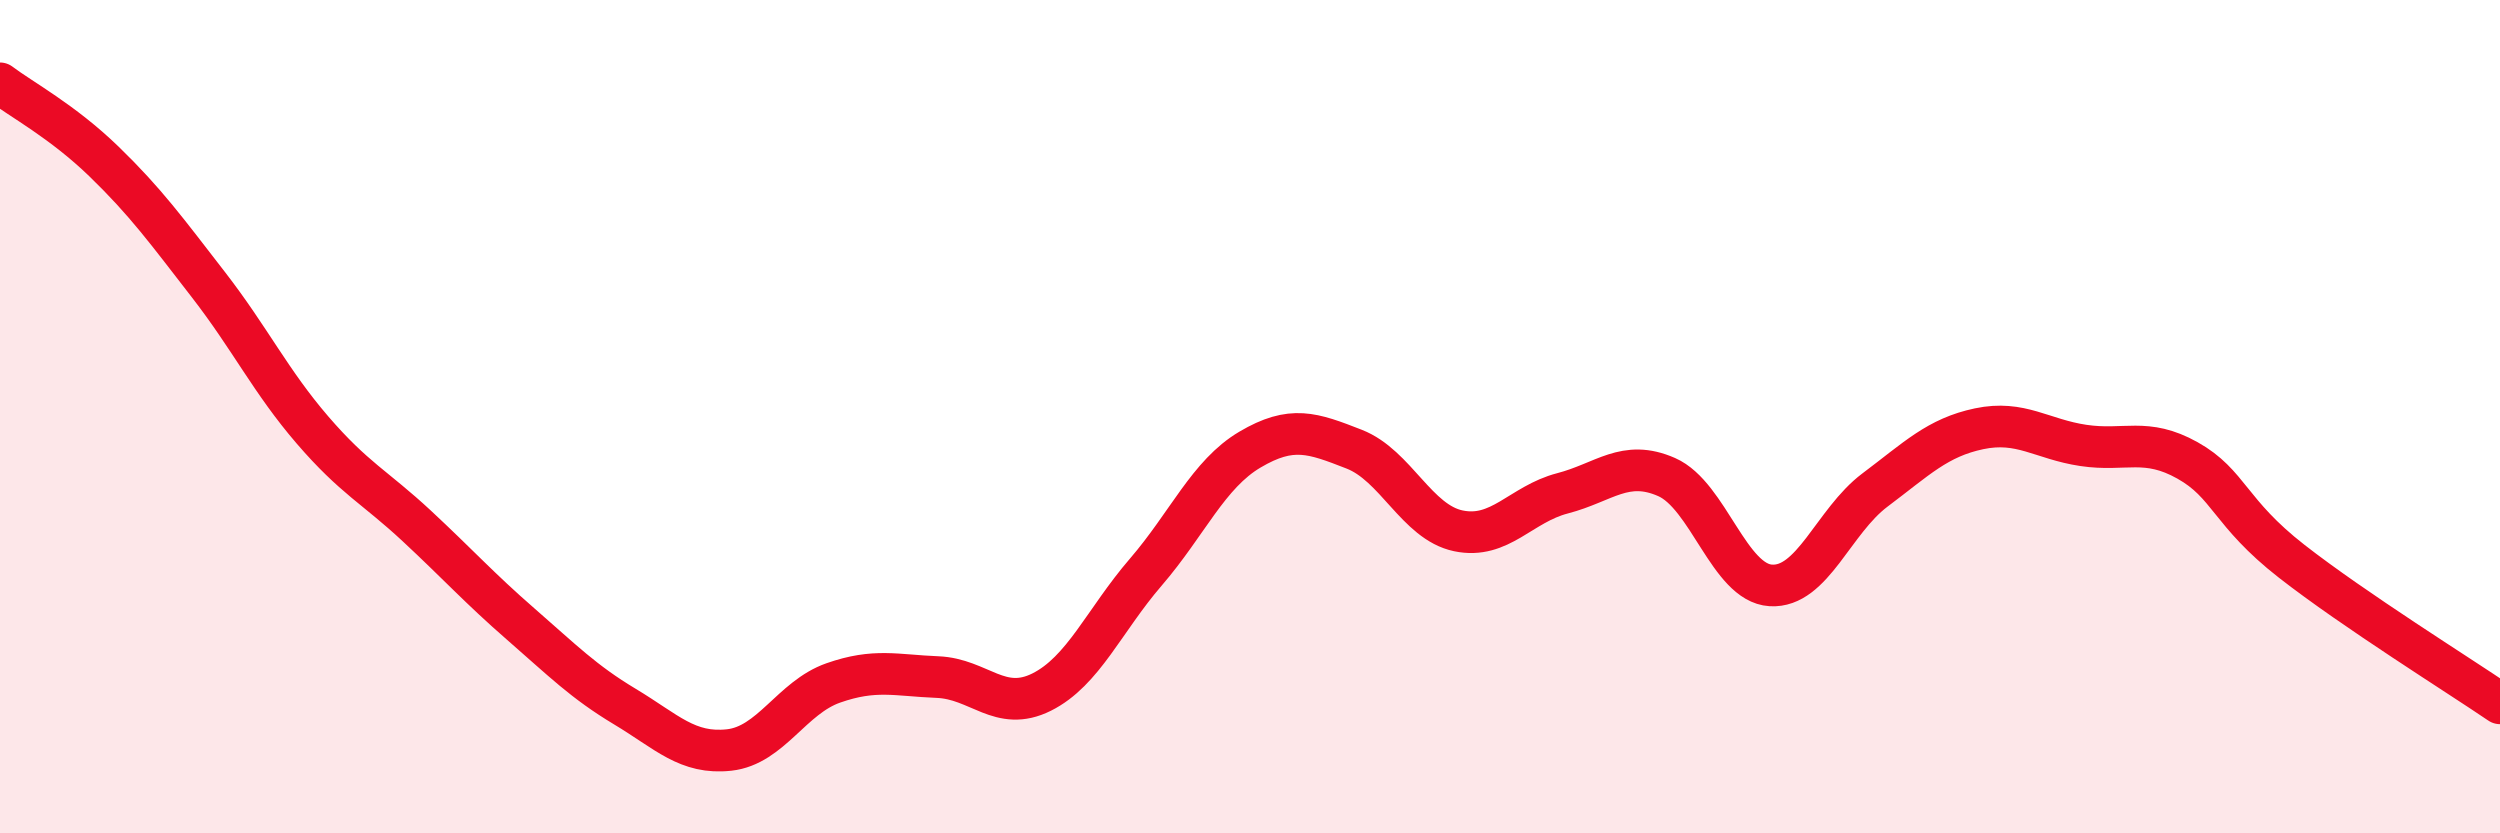
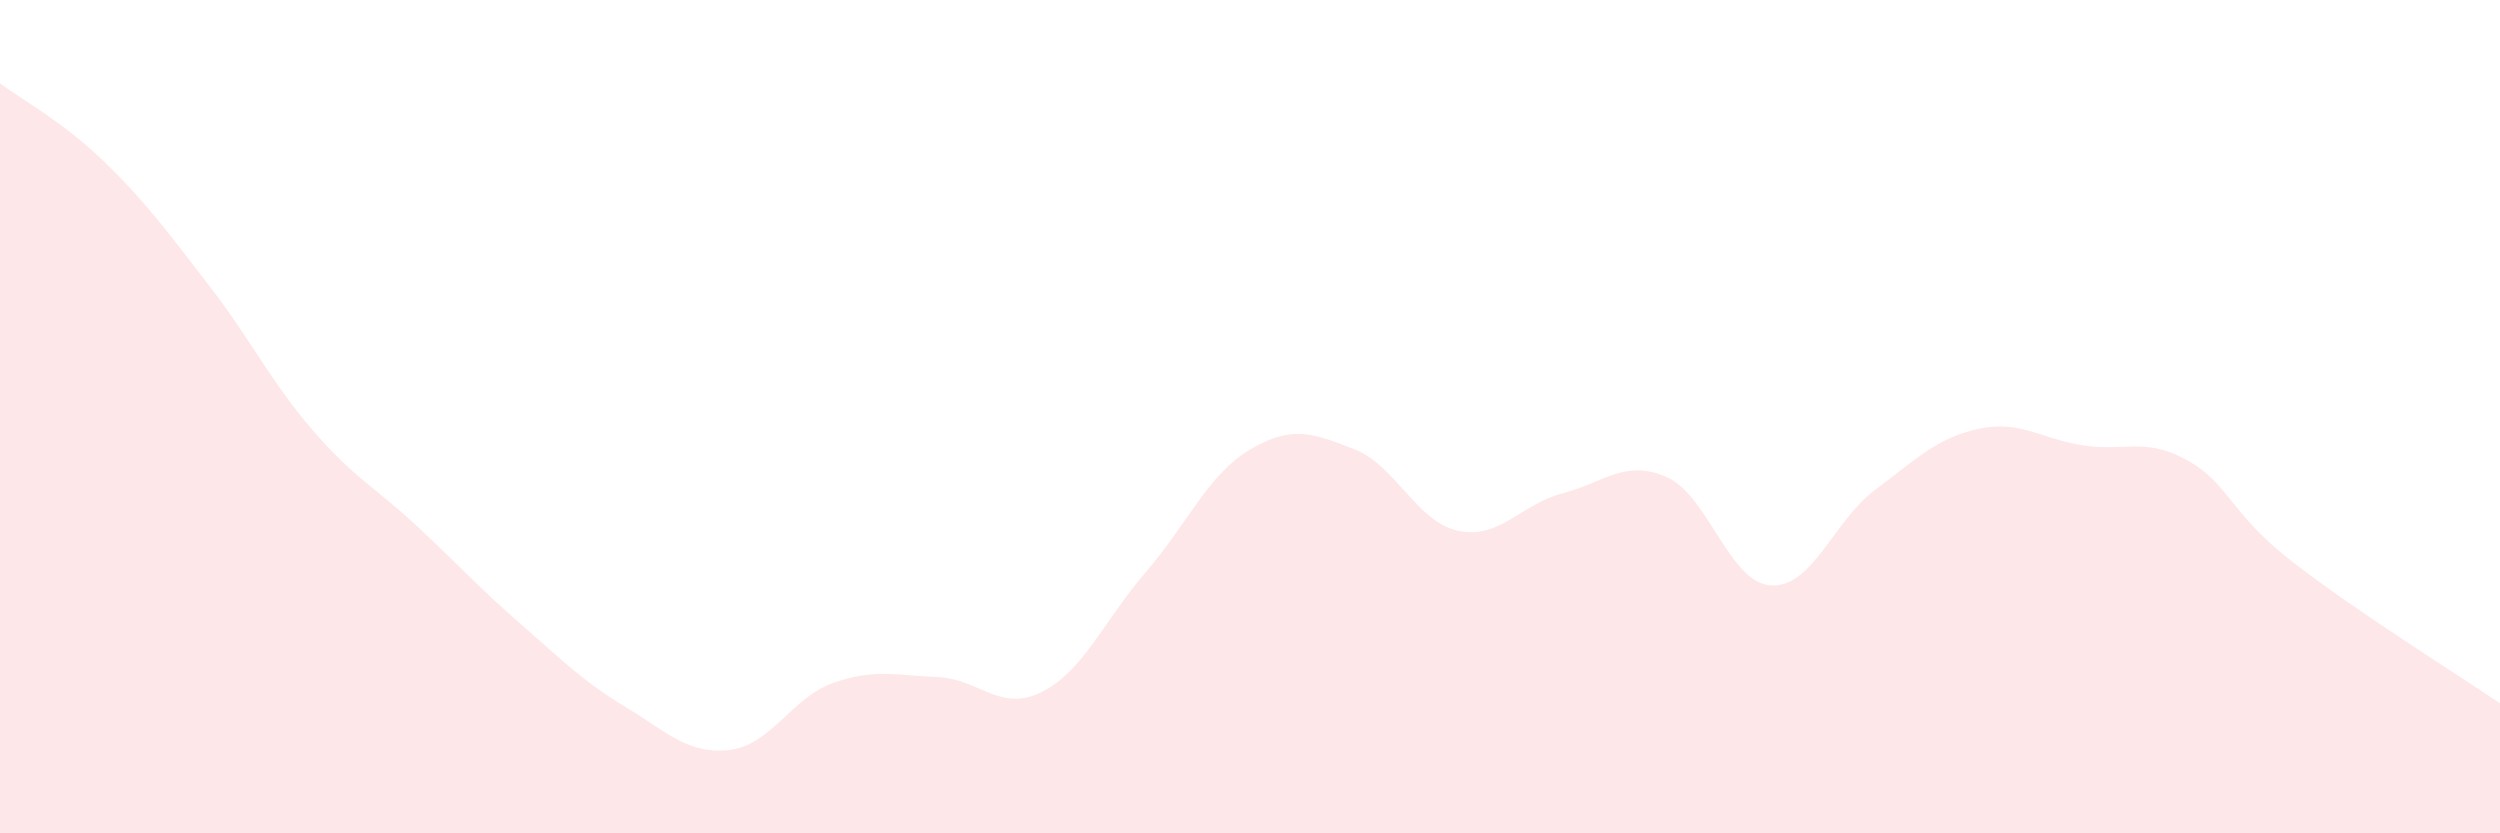
<svg xmlns="http://www.w3.org/2000/svg" width="60" height="20" viewBox="0 0 60 20">
  <path d="M 0,2 C 0.5,2.38 1.5,2.91 2.5,3.88 C 3.5,4.85 4,5.54 5,6.83 C 6,8.12 6.5,9.16 7.5,10.32 C 8.5,11.48 9,11.69 10,12.62 C 11,13.55 11.5,14.11 12.5,14.98 C 13.5,15.85 14,16.36 15,16.96 C 16,17.56 16.5,18.11 17.5,18 C 18.5,17.89 19,16.74 20,16.39 C 21,16.04 21.5,16.21 22.5,16.25 C 23.5,16.29 24,17.11 25,16.61 C 26,16.11 26.5,14.89 27.5,13.73 C 28.5,12.57 29,11.38 30,10.79 C 31,10.2 31.5,10.39 32.5,10.78 C 33.5,11.17 34,12.53 35,12.74 C 36,12.95 36.5,12.1 37.5,11.84 C 38.5,11.58 39,11.01 40,11.45 C 41,11.89 41.5,13.99 42.5,14.05 C 43.5,14.11 44,12.51 45,11.76 C 46,11.01 46.5,10.5 47.5,10.29 C 48.5,10.08 49,10.54 50,10.69 C 51,10.84 51.5,10.49 52.5,11.05 C 53.5,11.61 53.5,12.3 55,13.47 C 56.5,14.64 59,16.2 60,16.88L60 20L0 20Z" fill="#EB0A25" opacity="0.1" stroke-linecap="round" stroke-linejoin="round" />
-   <path d="M 0,2 C 0.5,2.38 1.5,2.91 2.5,3.88 C 3.5,4.85 4,5.54 5,6.83 C 6,8.12 6.5,9.16 7.5,10.32 C 8.5,11.48 9,11.69 10,12.62 C 11,13.55 11.5,14.11 12.5,14.98 C 13.5,15.85 14,16.36 15,16.96 C 16,17.56 16.5,18.11 17.5,18 C 18.5,17.89 19,16.74 20,16.39 C 21,16.04 21.5,16.21 22.5,16.25 C 23.5,16.29 24,17.11 25,16.61 C 26,16.11 26.5,14.89 27.5,13.73 C 28.5,12.57 29,11.38 30,10.79 C 31,10.2 31.5,10.39 32.5,10.78 C 33.5,11.17 34,12.53 35,12.74 C 36,12.95 36.5,12.1 37.5,11.84 C 38.5,11.58 39,11.01 40,11.45 C 41,11.89 41.5,13.99 42.5,14.05 C 43.5,14.11 44,12.51 45,11.76 C 46,11.01 46.5,10.5 47.5,10.29 C 48.5,10.08 49,10.54 50,10.69 C 51,10.84 51.5,10.49 52.5,11.05 C 53.5,11.61 53.5,12.3 55,13.47 C 56.5,14.64 59,16.2 60,16.88" stroke="#EB0A25" stroke-width="1" fill="none" stroke-linecap="round" stroke-linejoin="round" />
</svg>